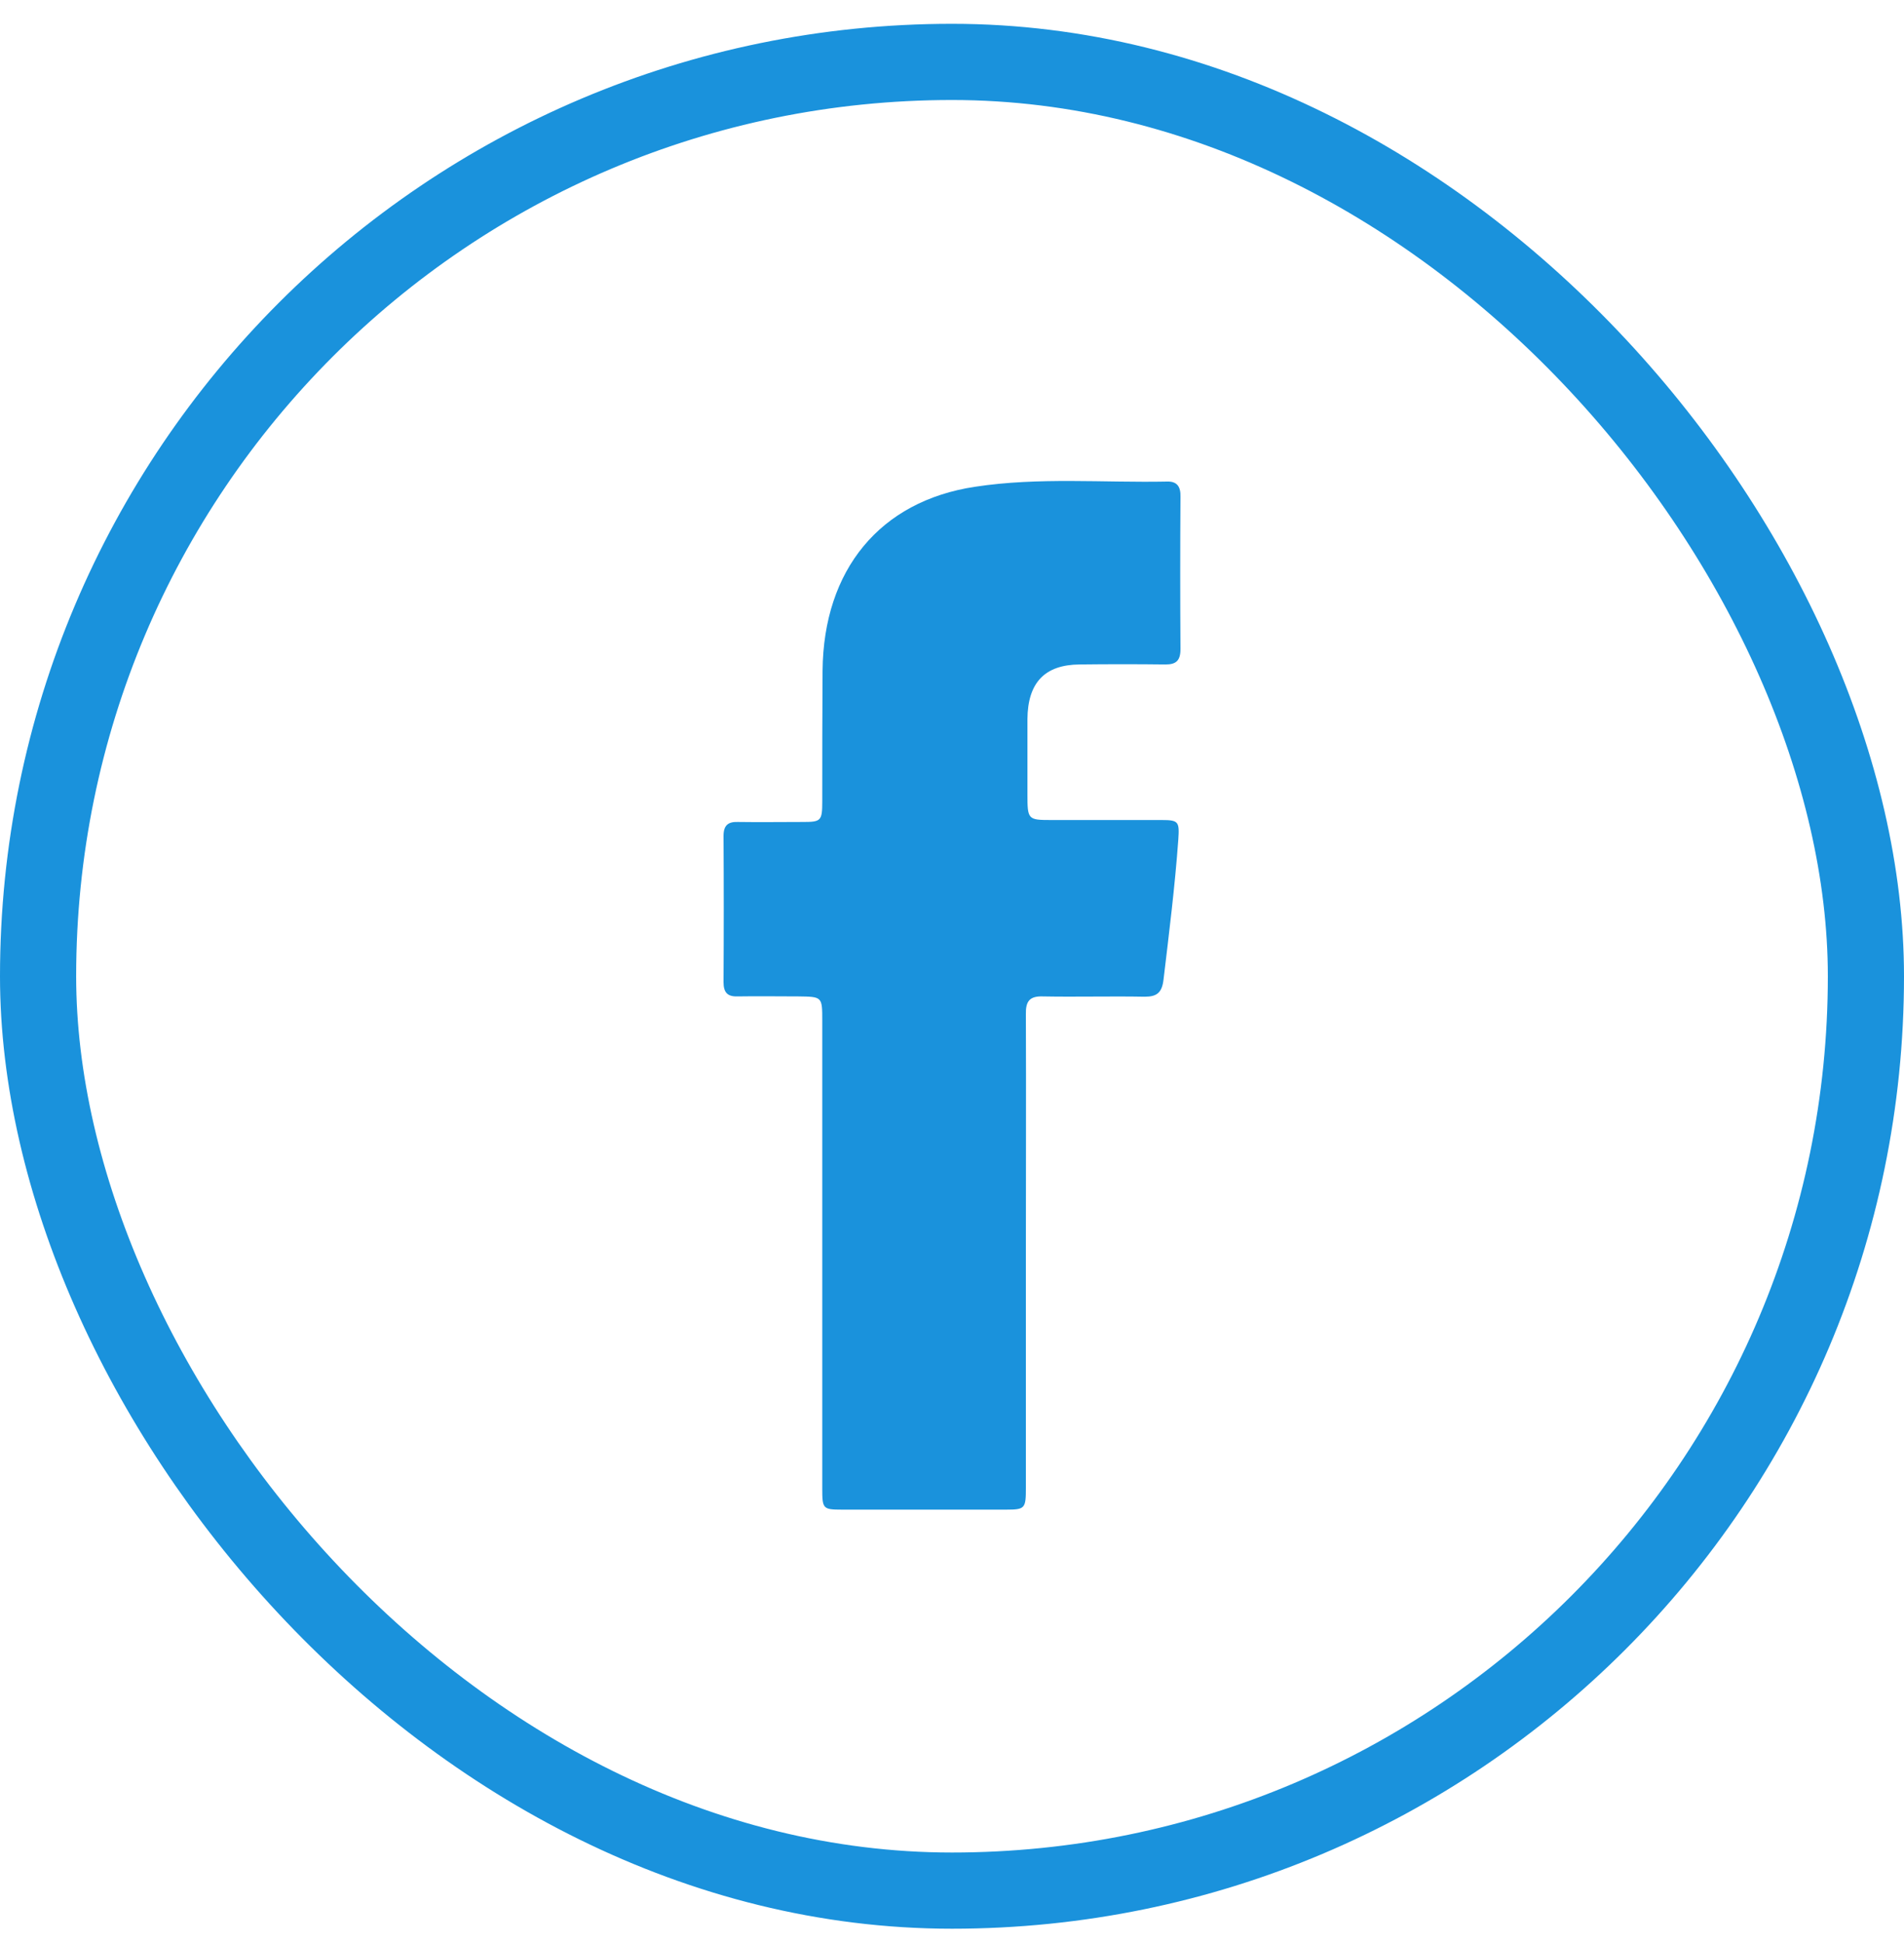
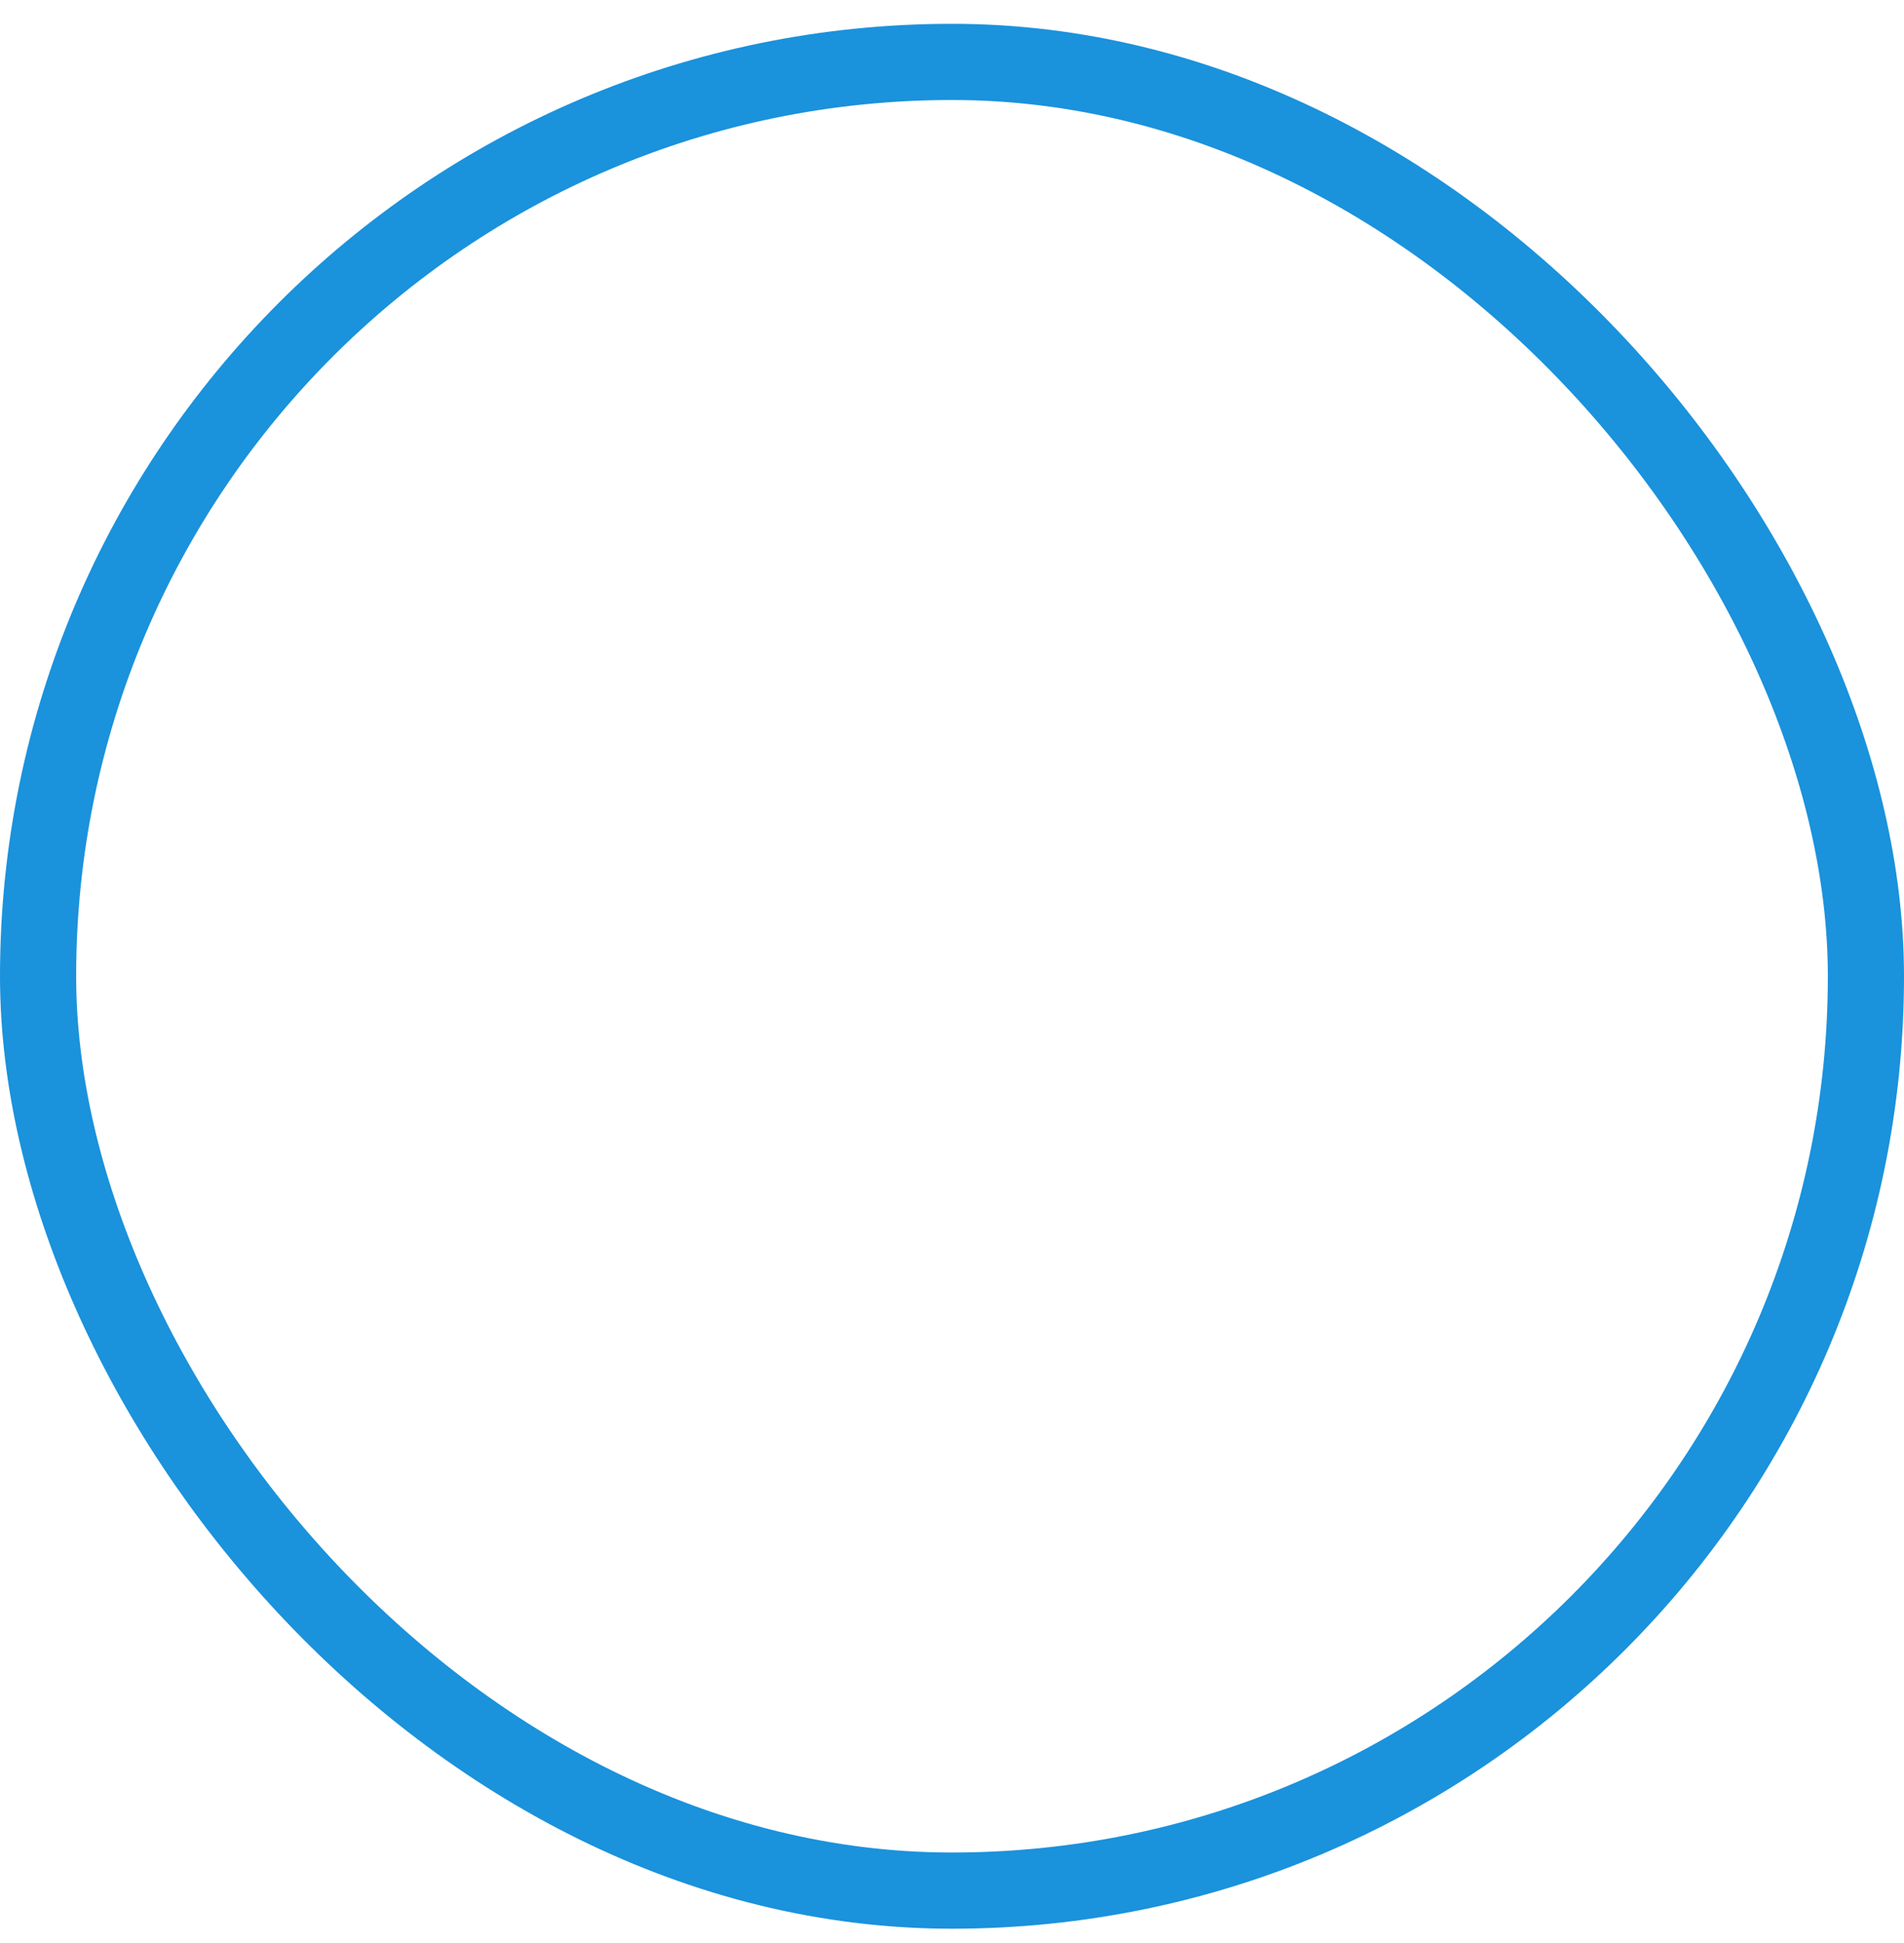
<svg xmlns="http://www.w3.org/2000/svg" width="50" height="51" viewBox="0 0 50 51" fill="none">
-   <path d="M26.94 32.885C26.94 34.944 26.94 37.002 26.94 39.061C26.94 39.591 26.916 39.625 26.43 39.625C24.988 39.625 23.545 39.625 22.103 39.625C21.609 39.625 21.593 39.599 21.593 39.07C21.593 34.978 21.593 30.886 21.593 26.795C21.593 26.162 21.593 26.162 20.969 26.154C20.434 26.154 19.899 26.145 19.365 26.154C19.097 26.162 19 26.043 19 25.778C19.008 24.497 19.008 23.224 19 21.943C19 21.661 19.122 21.567 19.373 21.575C19.948 21.584 20.523 21.575 21.099 21.575C21.56 21.575 21.593 21.541 21.593 21.037C21.593 19.892 21.593 18.748 21.601 17.603C21.625 14.955 23.108 13.153 25.603 12.777C27.28 12.521 28.966 12.674 30.651 12.64C30.919 12.632 31.008 12.785 31 13.042C30.991 14.374 30.991 15.707 31 17.039C31 17.338 30.886 17.441 30.611 17.441C29.857 17.432 29.104 17.432 28.35 17.441C27.434 17.449 26.989 17.919 26.981 18.876C26.981 19.534 26.981 20.191 26.981 20.858C26.981 21.507 26.997 21.524 27.596 21.524C28.569 21.524 29.533 21.524 30.505 21.524C30.951 21.524 30.975 21.567 30.943 22.037C30.854 23.267 30.7 24.497 30.554 25.718C30.513 26.06 30.376 26.162 30.06 26.162C29.168 26.145 28.269 26.171 27.378 26.154C27.038 26.145 26.932 26.282 26.94 26.624C26.948 28.717 26.94 30.801 26.94 32.885Z" fill="#1A92DC" />
  <rect x="1" y="1.625" width="48" height="48" rx="24" stroke="#1A92DC" stroke-width="2" />
</svg>